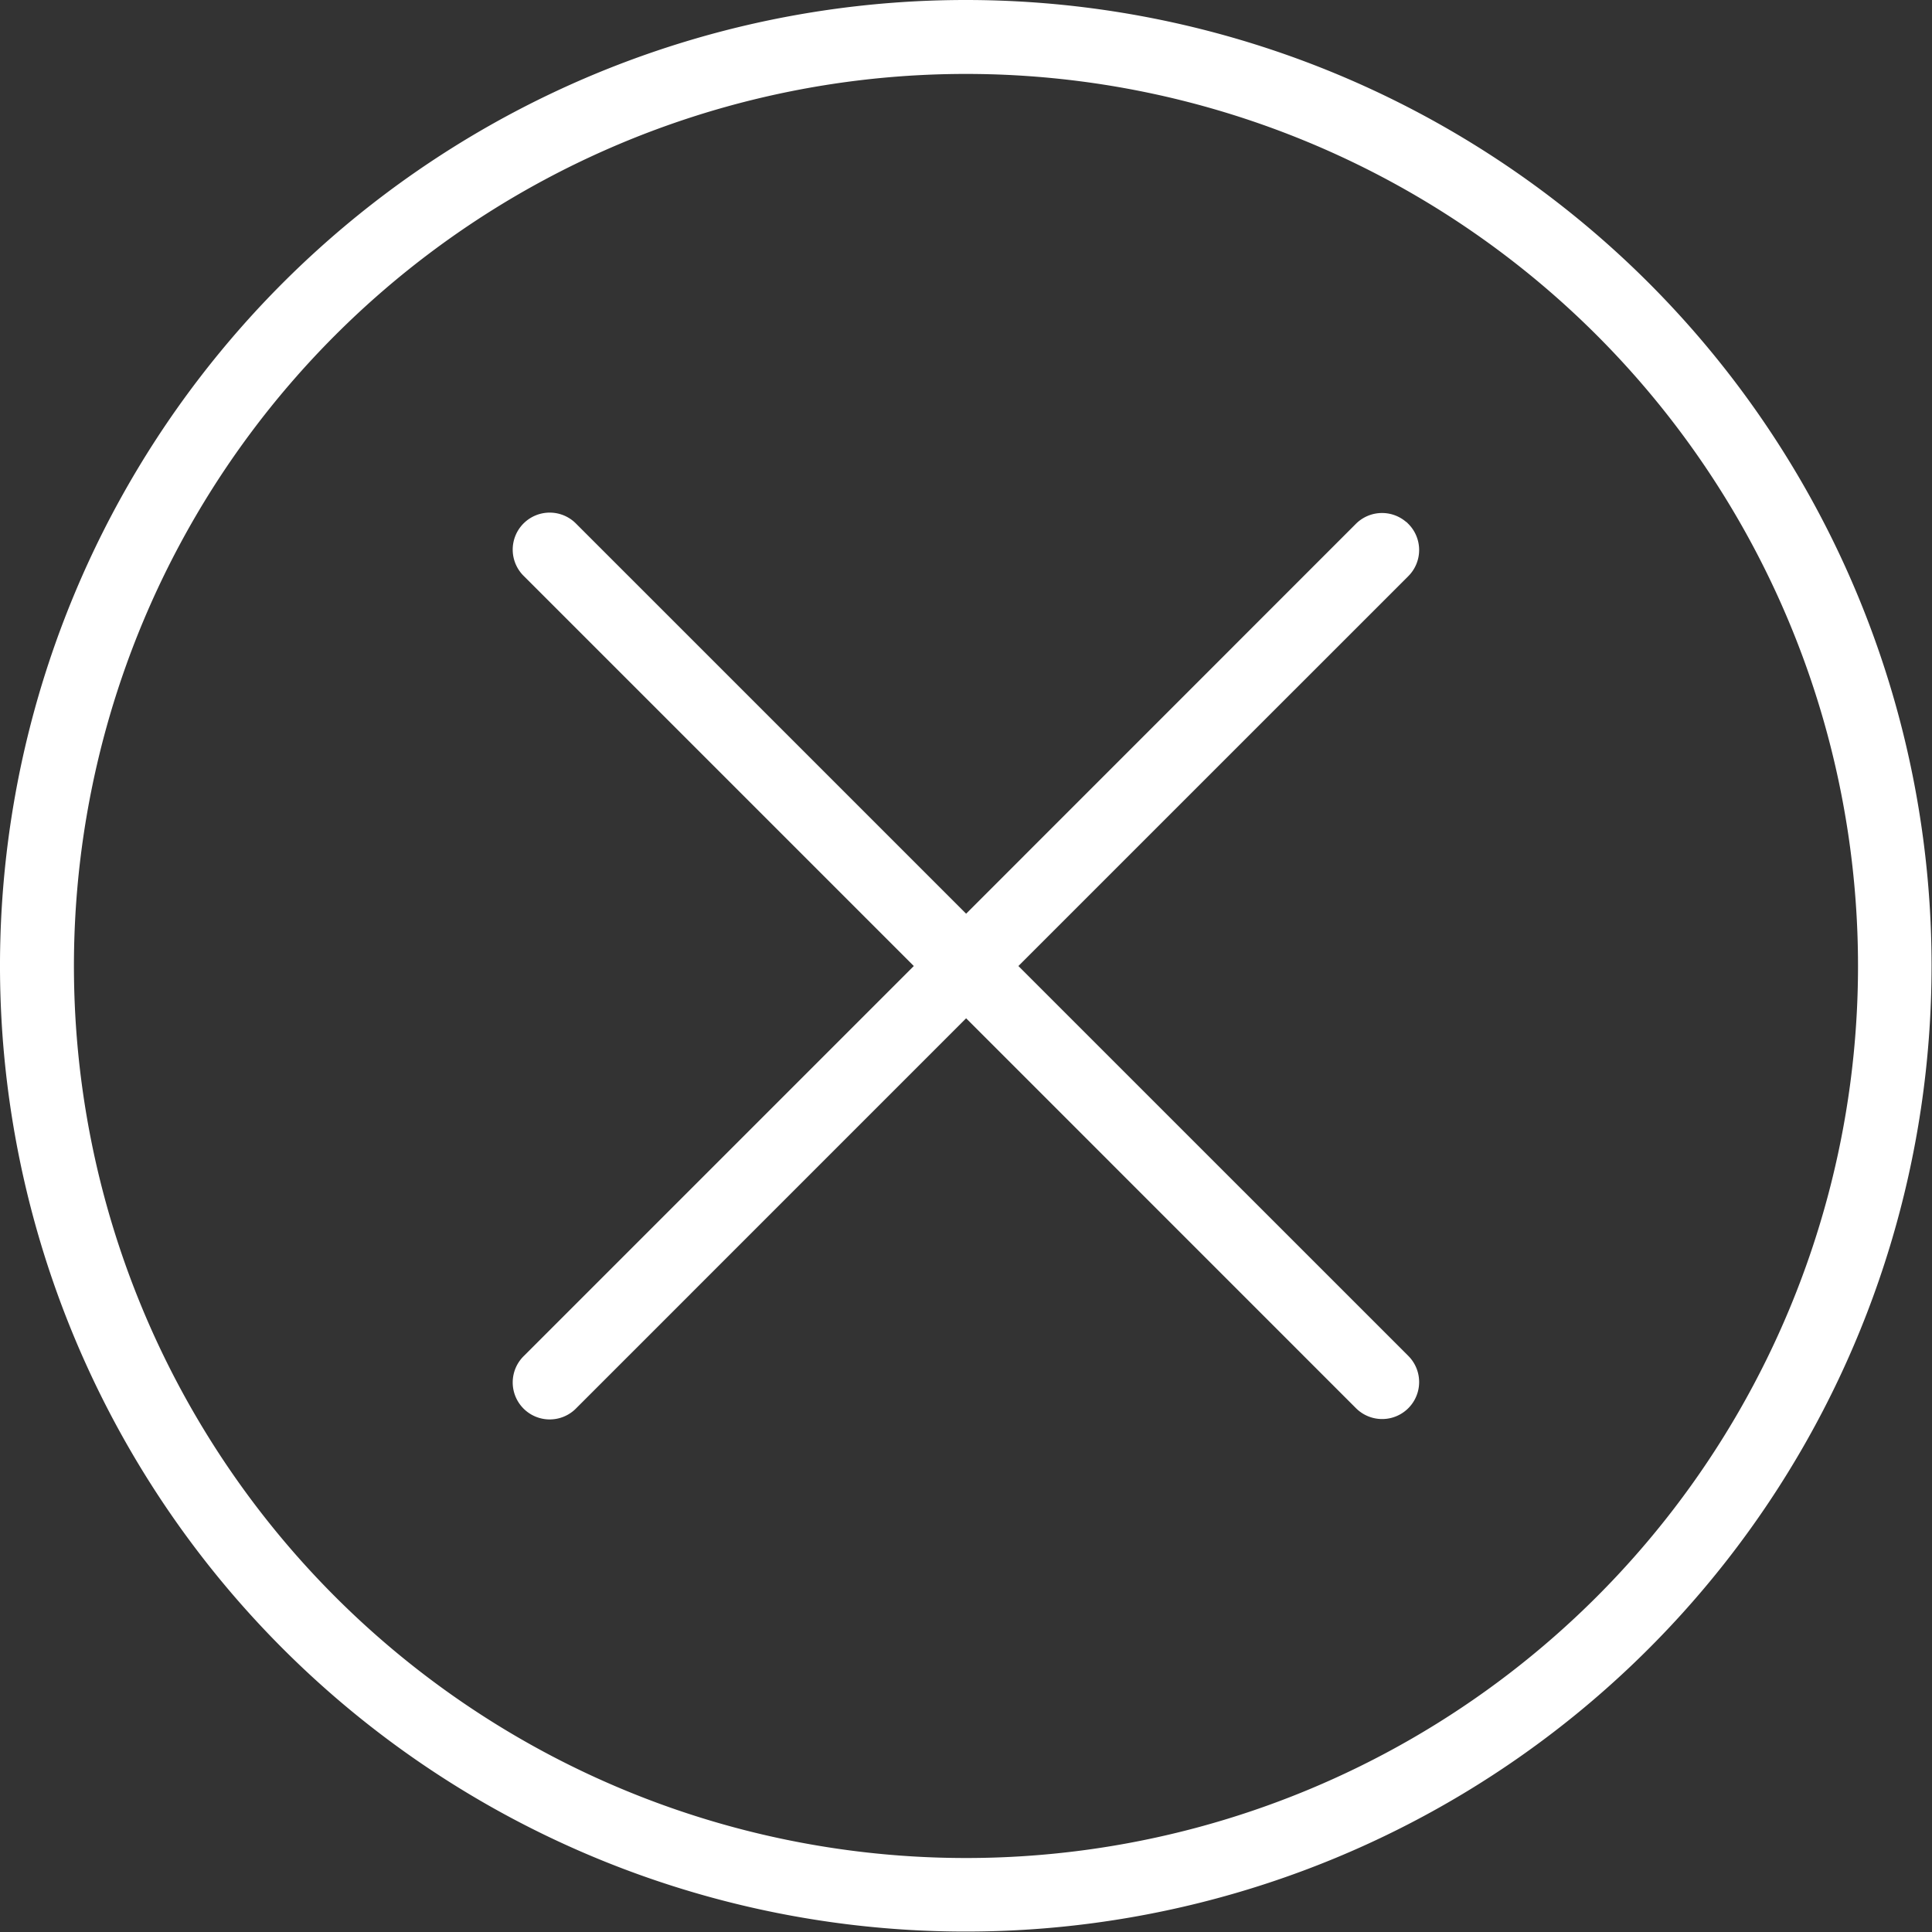
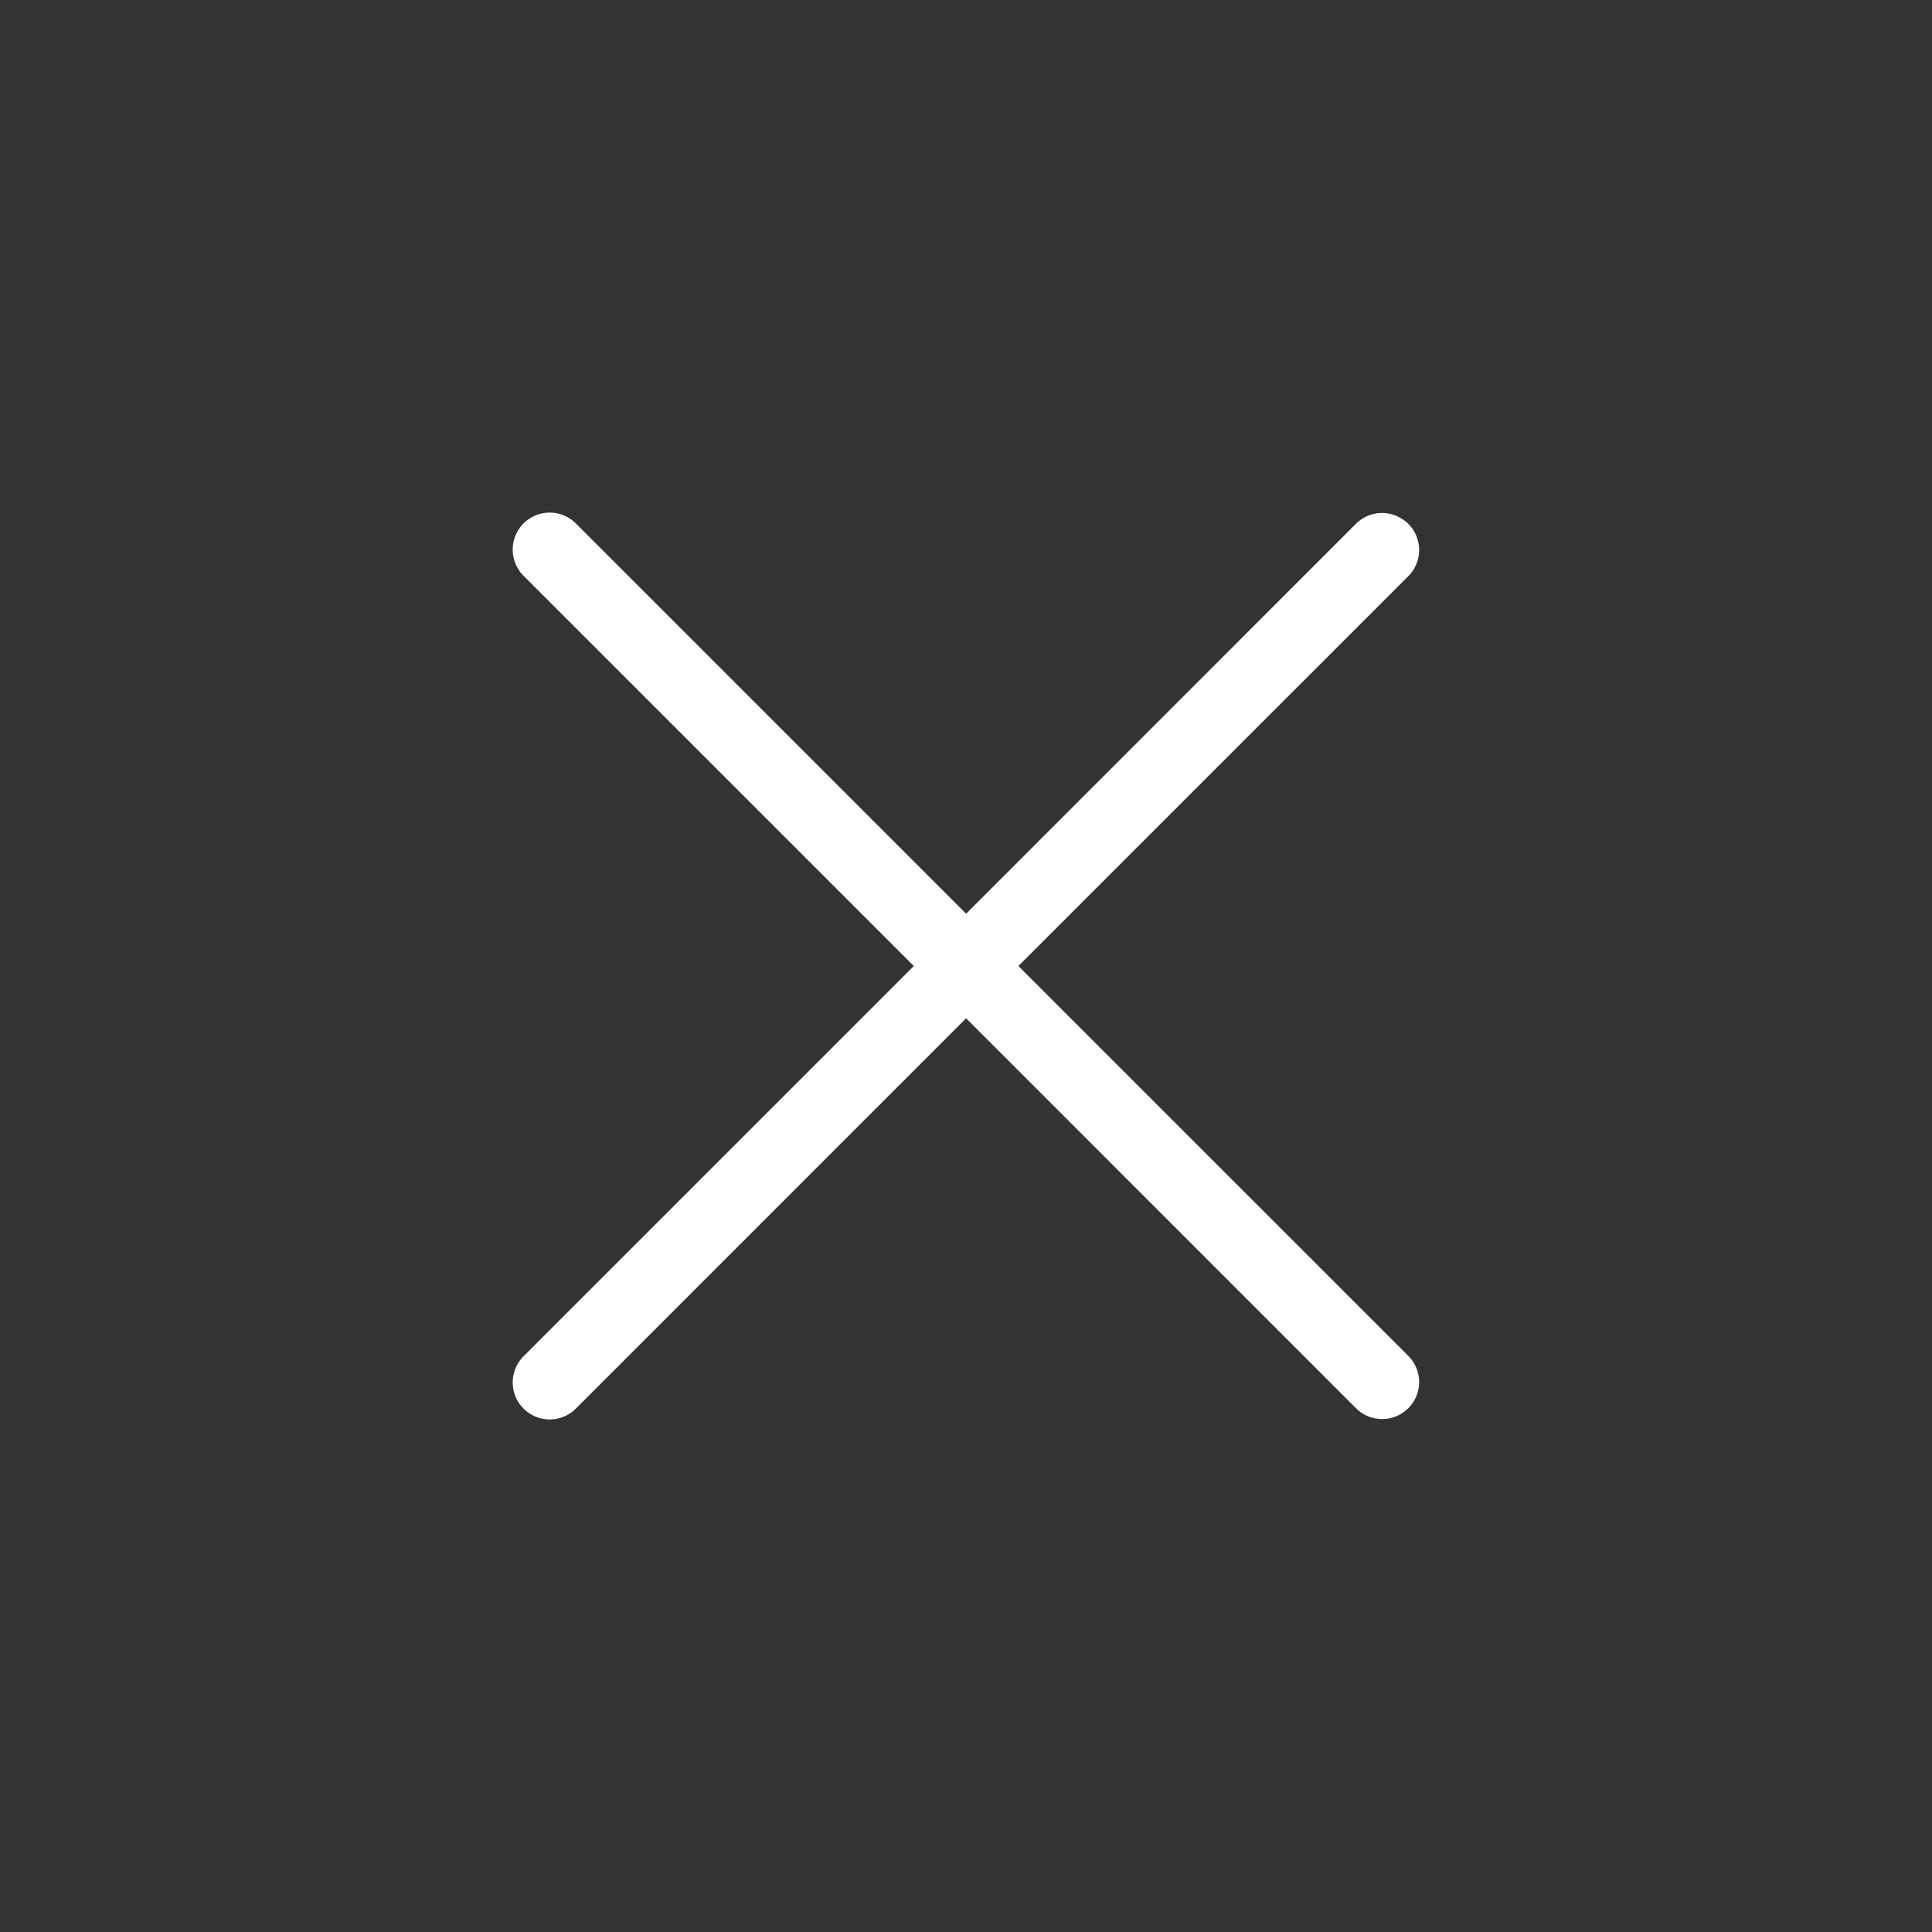
<svg xmlns="http://www.w3.org/2000/svg" width="40.059" height="40.059" viewBox="0 0 40.059 40.059">
  <rect x="0" y="0" width="40.059" height="40.059" fill="#333333" stroke="none" />
  <defs>
    <style>.a{fill:#fff;stroke:#fff;stroke-width:0.25px;}</style>
  </defs>
  <g transform="translate(0.125 0.125)">
-     <path class="a" d="M19.9,0a19.9,19.9,0,1,0,19.9,19.9A19.9,19.9,0,0,0,19.9,0Zm0,38.525A18.621,18.621,0,1,1,38.525,19.9,18.621,18.621,0,0,1,19.9,38.525Z" />
    <path class="a" d="M150.778,132.618a.642.642,0,0,0-.908,0L141.7,140.79l-8.172-8.172a.642.642,0,0,0-.924.892l.016.016,8.172,8.172-8.172,8.172a.642.642,0,0,0,.892.924l.016-.016,8.172-8.173,8.172,8.173a.642.642,0,0,0,.908-.908l-8.173-8.172,8.173-8.172a.642.642,0,0,0,0-.908Z" transform="translate(-121.793 -121.793)" />
  </g>
</svg>